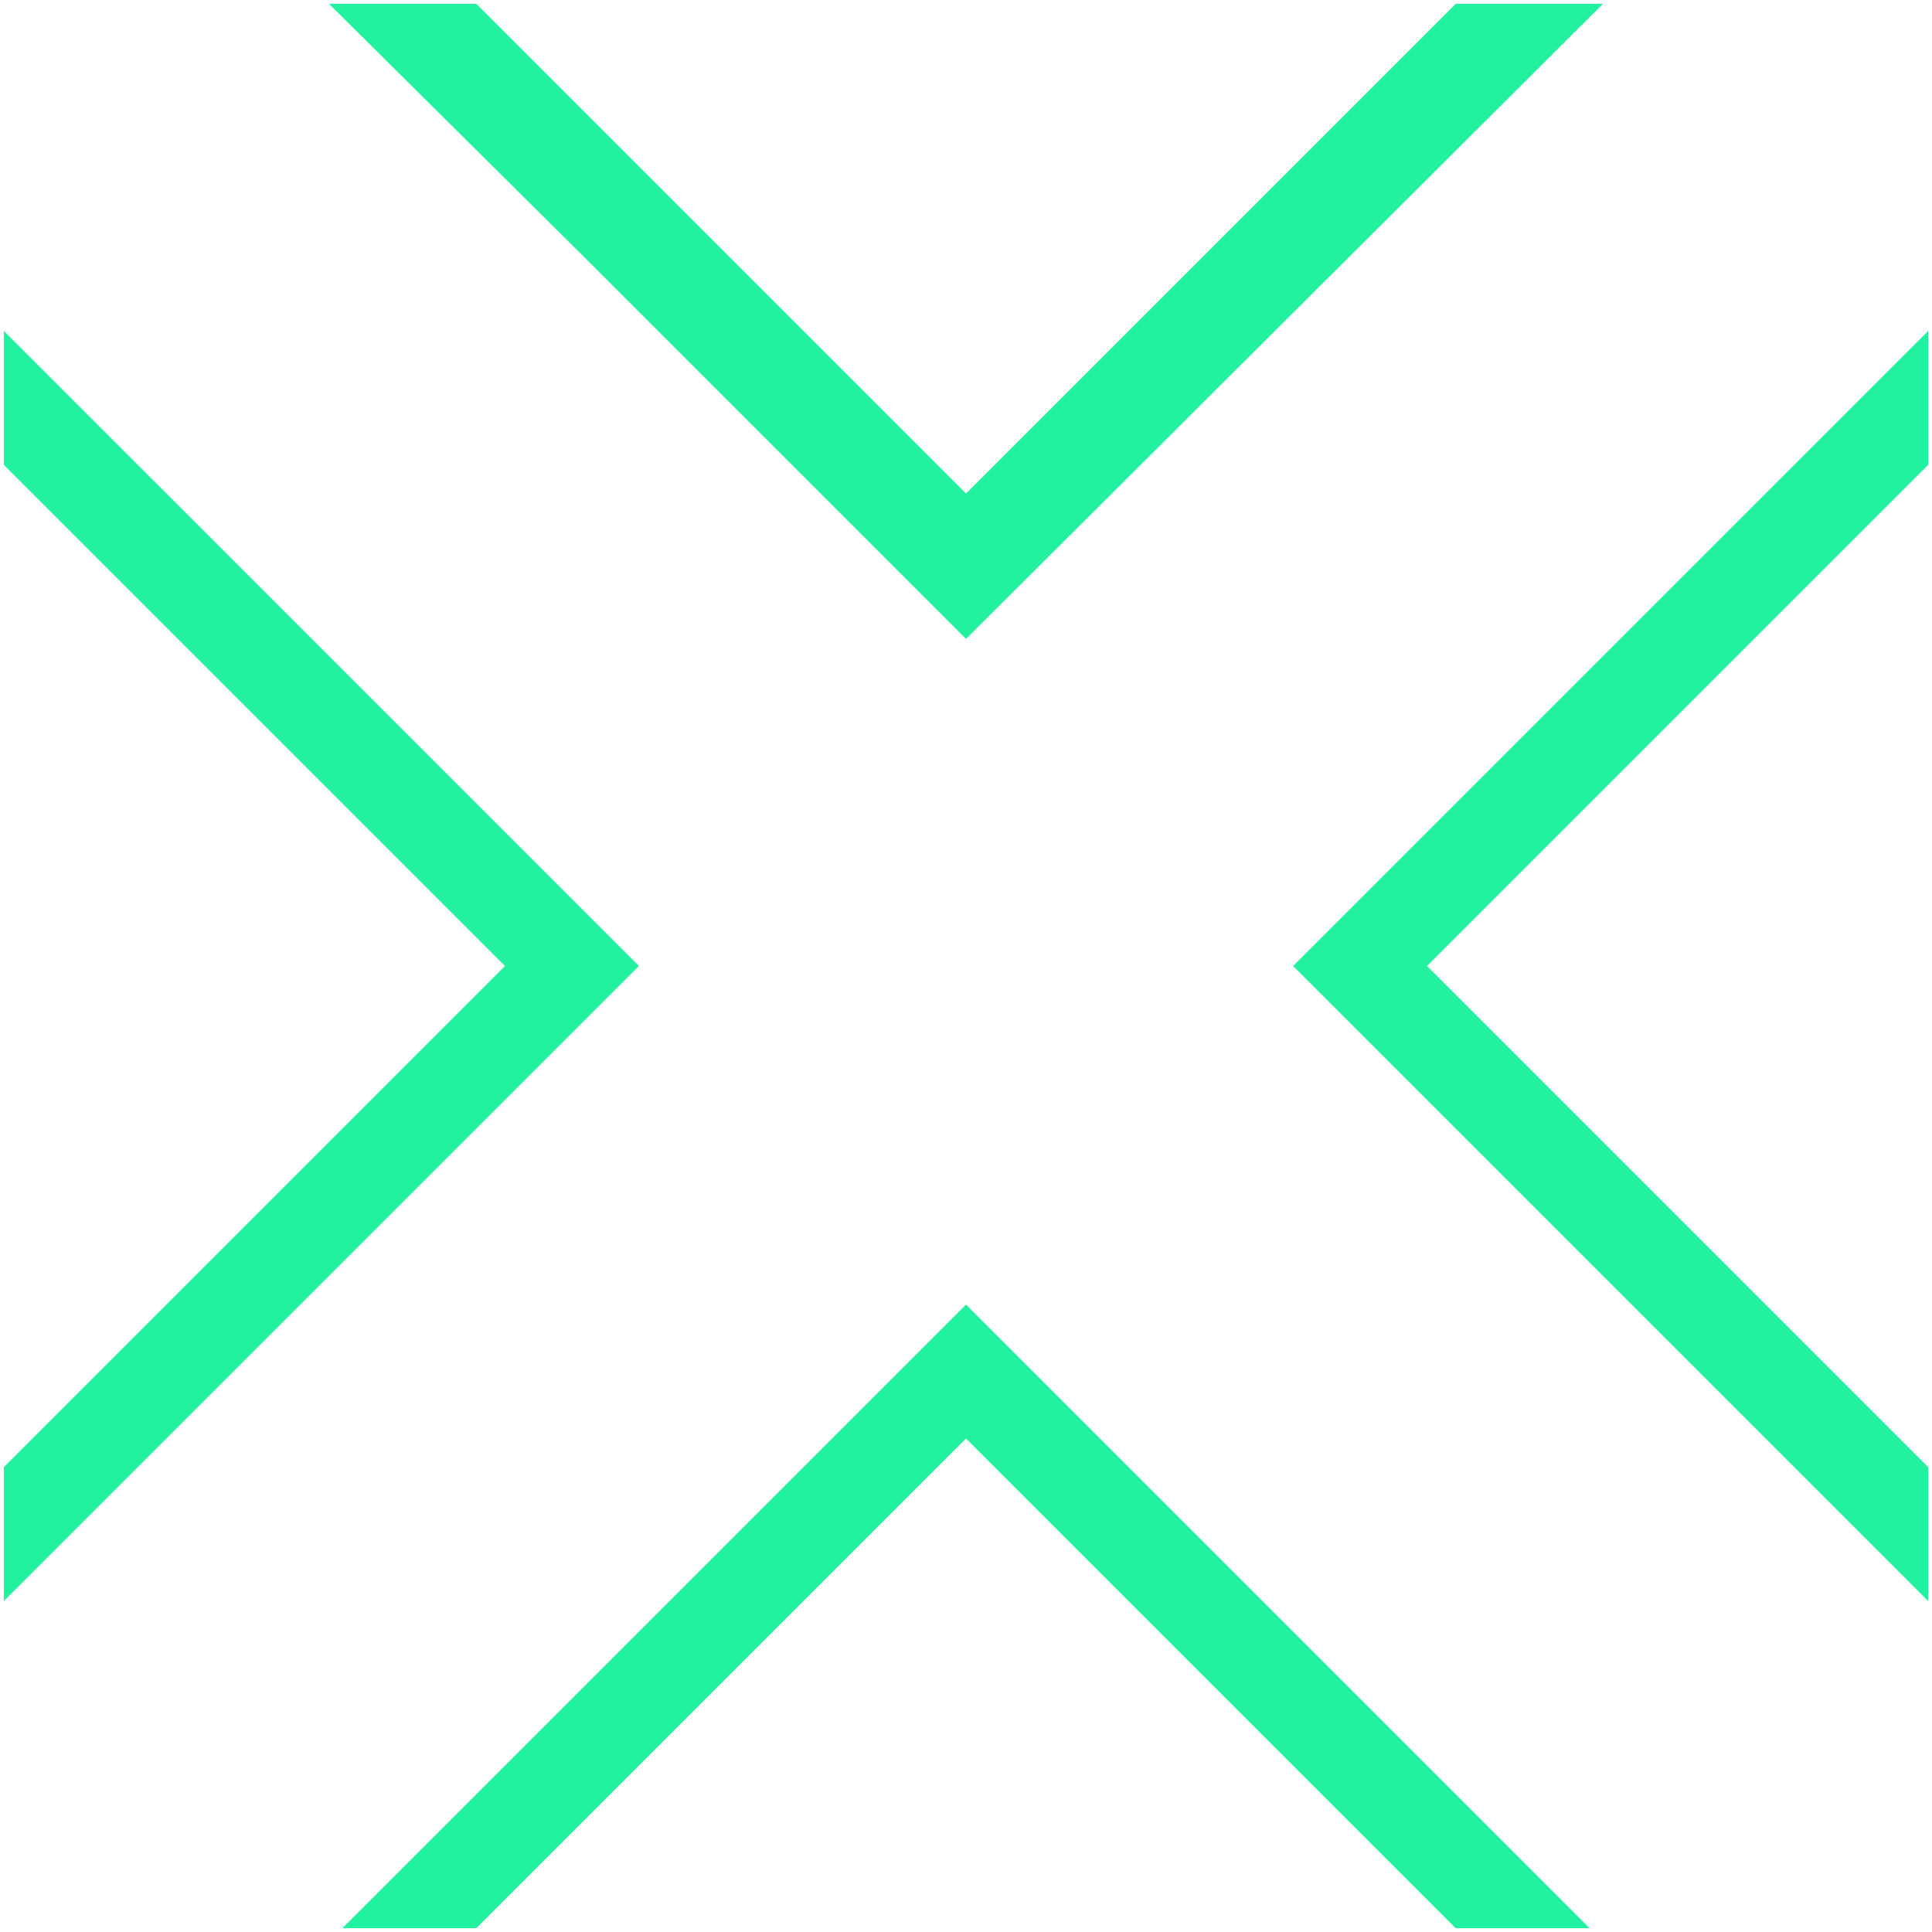
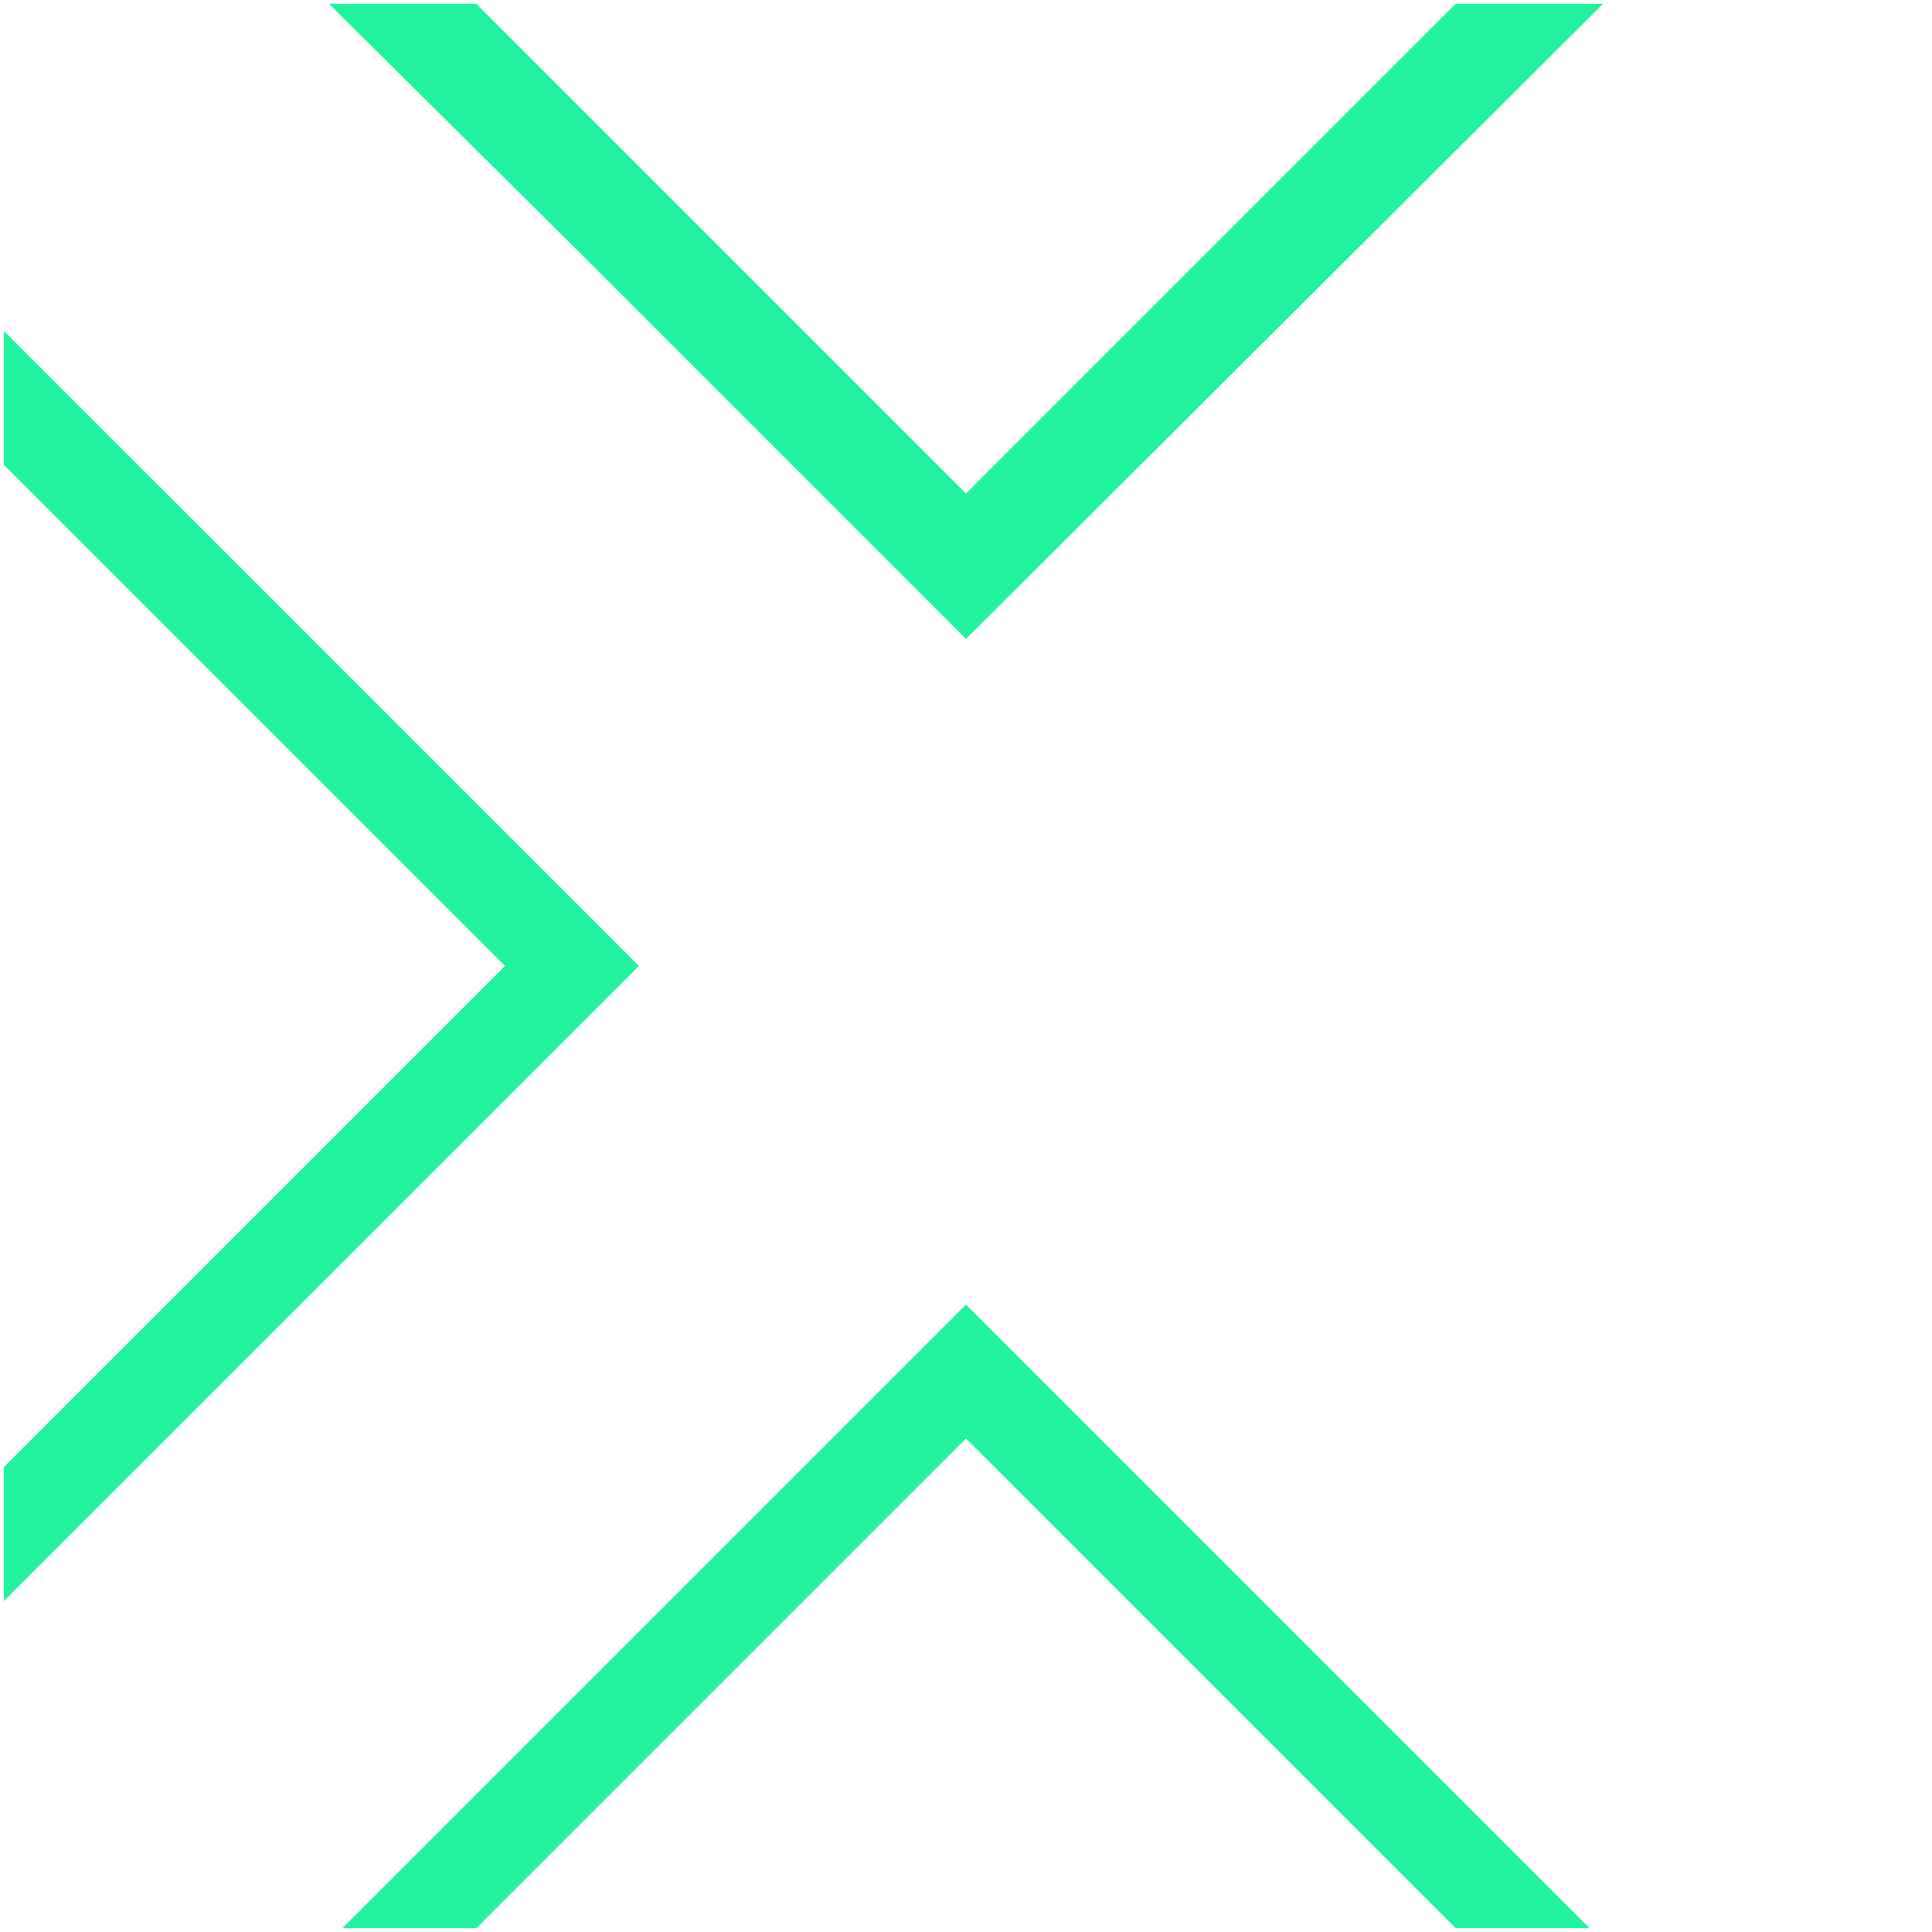
<svg xmlns="http://www.w3.org/2000/svg" id="Layer_1" version="1.1" viewBox="0 0 101 101">
  <defs>
    <style>
      .st0 {
        fill: #22f29f;
      }
    </style>
  </defs>
  <polygon class="st0" points="76.1 .2 50.5 25.8 30.4 5.7 24.9 .2 17.2 .2 30.4 13.3 50.5 33.4 83.8 .2 76.1 .2" />
  <polygon class="st0" points="24.9 100.8 50.5 75.2 76.1 100.8 83.1 100.8 50.5 68.2 17.9 100.8 24.9 100.8" />
  <polygon class="st0" points=".2 17.3 .2 24.3 26.4 50.5 .2 76.7 .2 83.7 33.4 50.5 .2 17.3" />
-   <polygon class="st0" points="100.8 76.7 74.6 50.5 100.8 24.3 100.8 17.3 67.6 50.5 100.8 83.7 100.8 76.7" />
</svg>